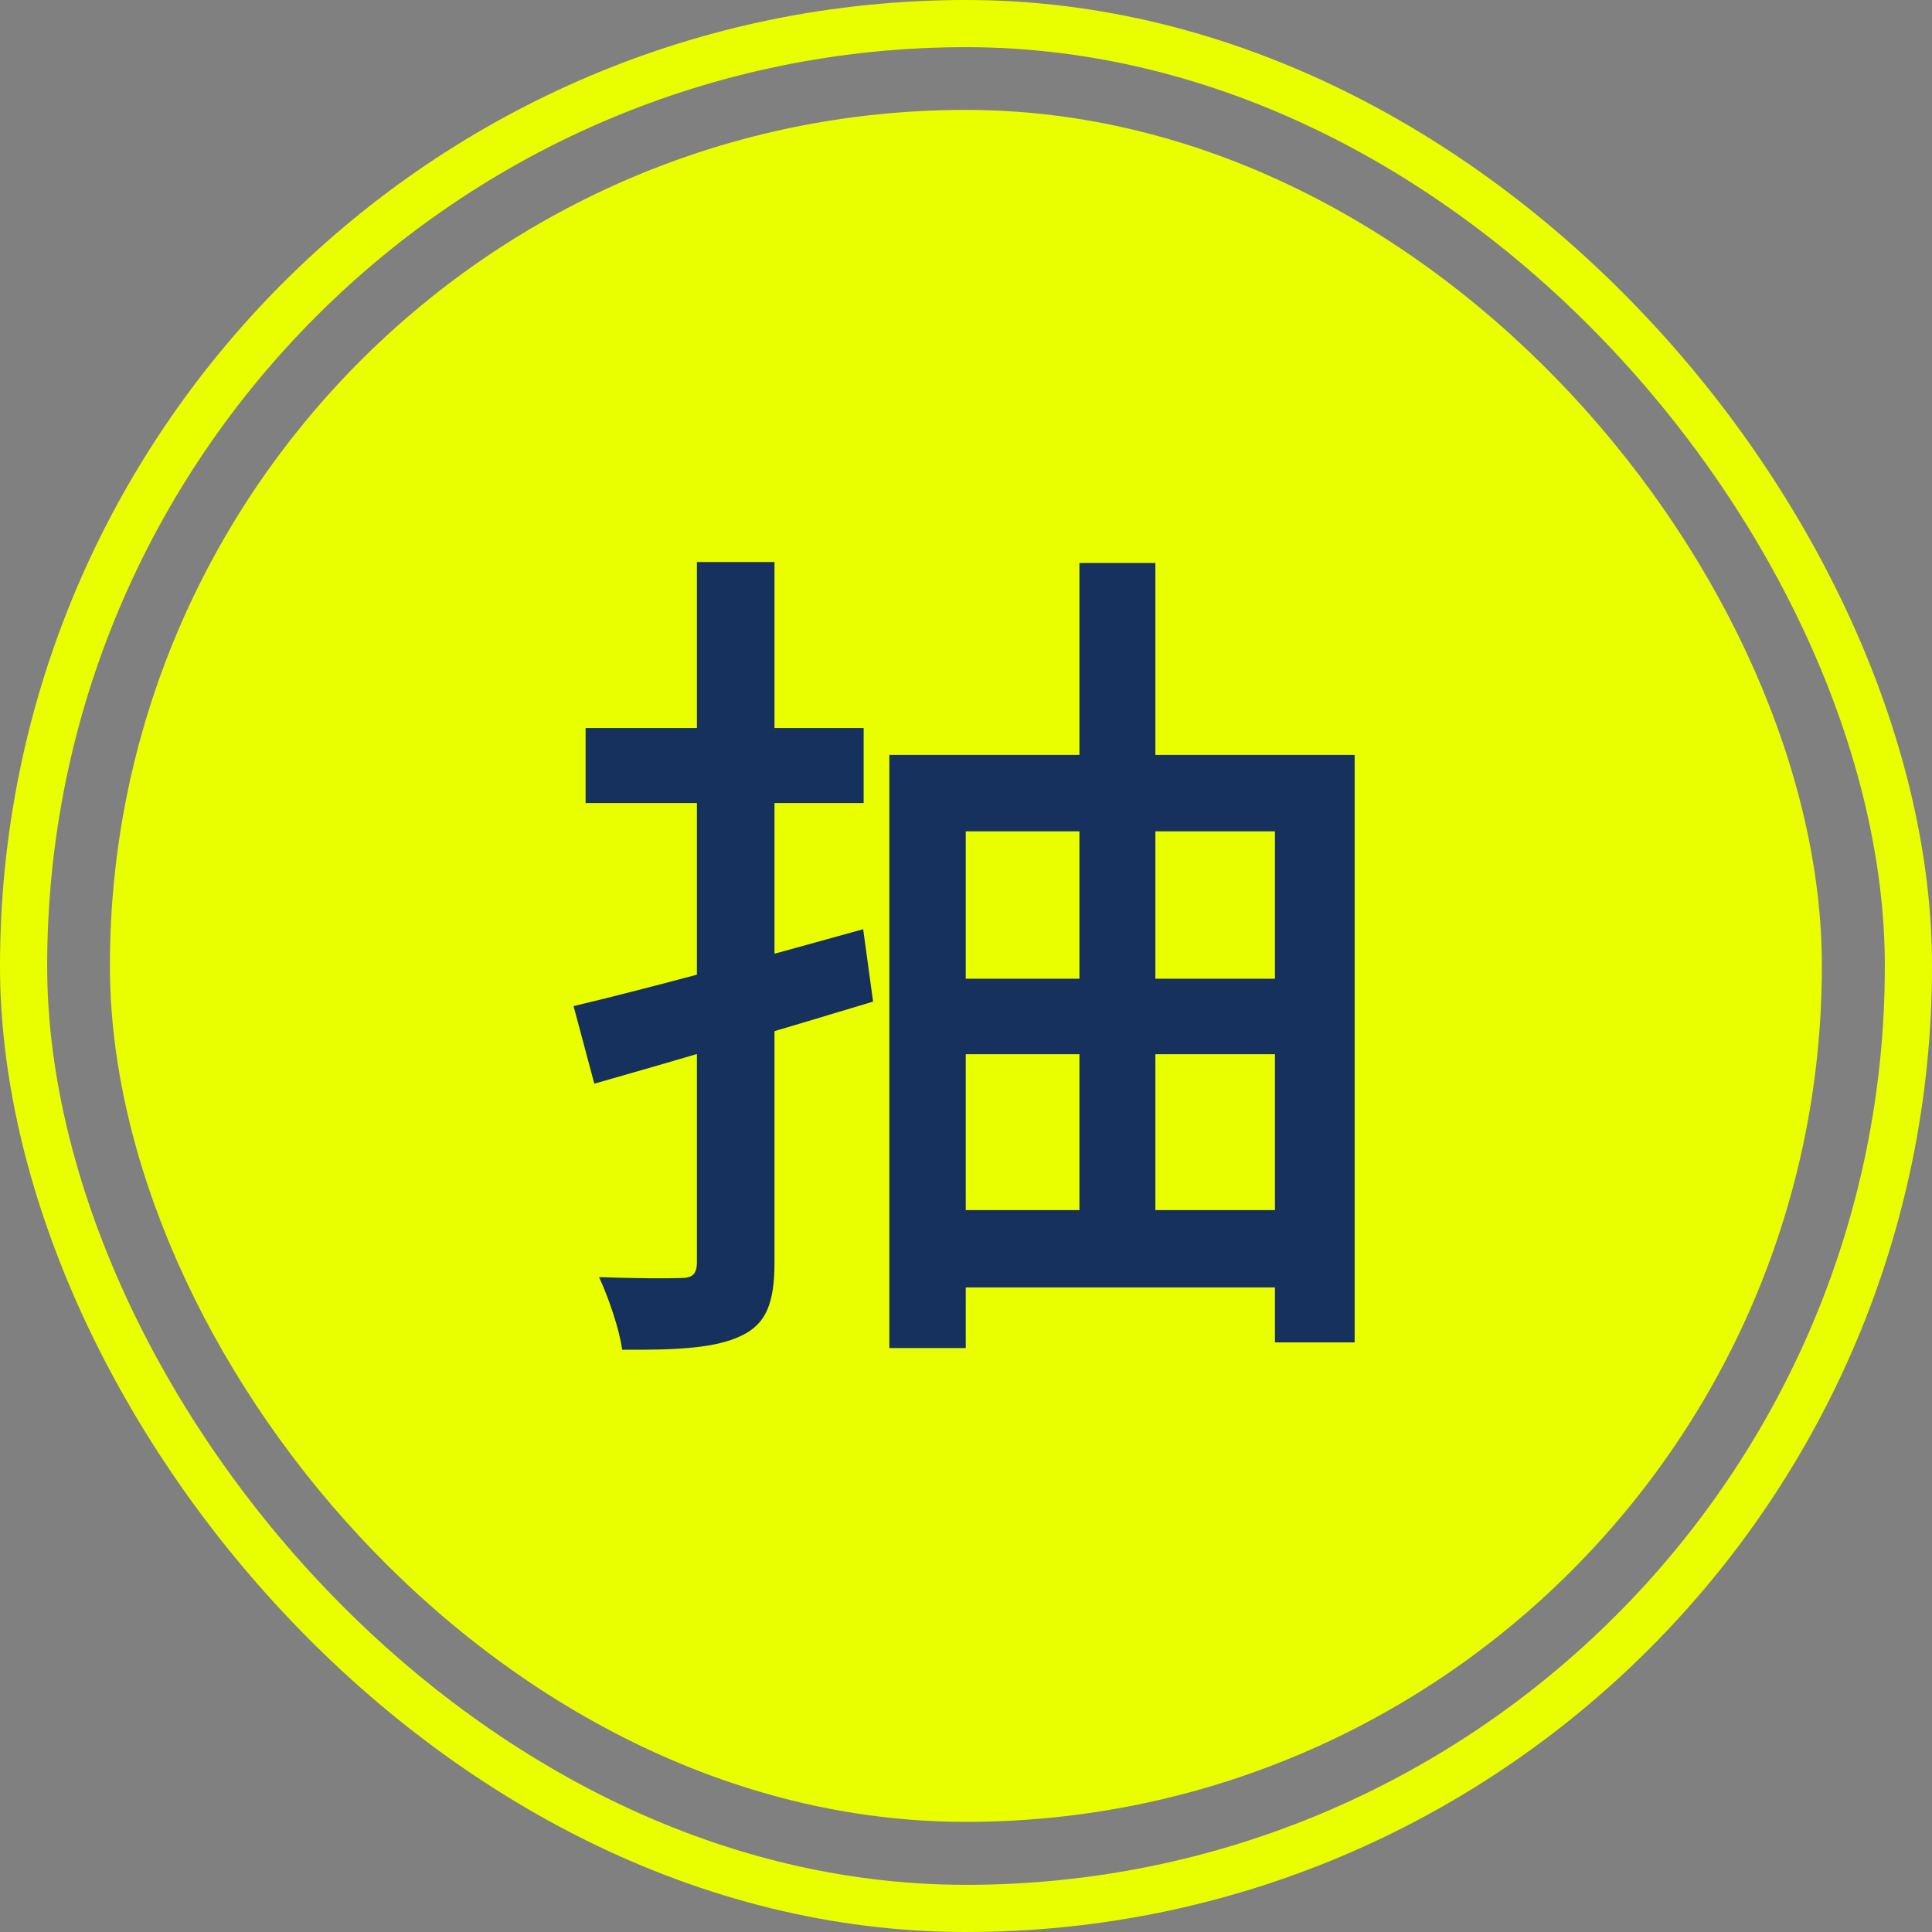
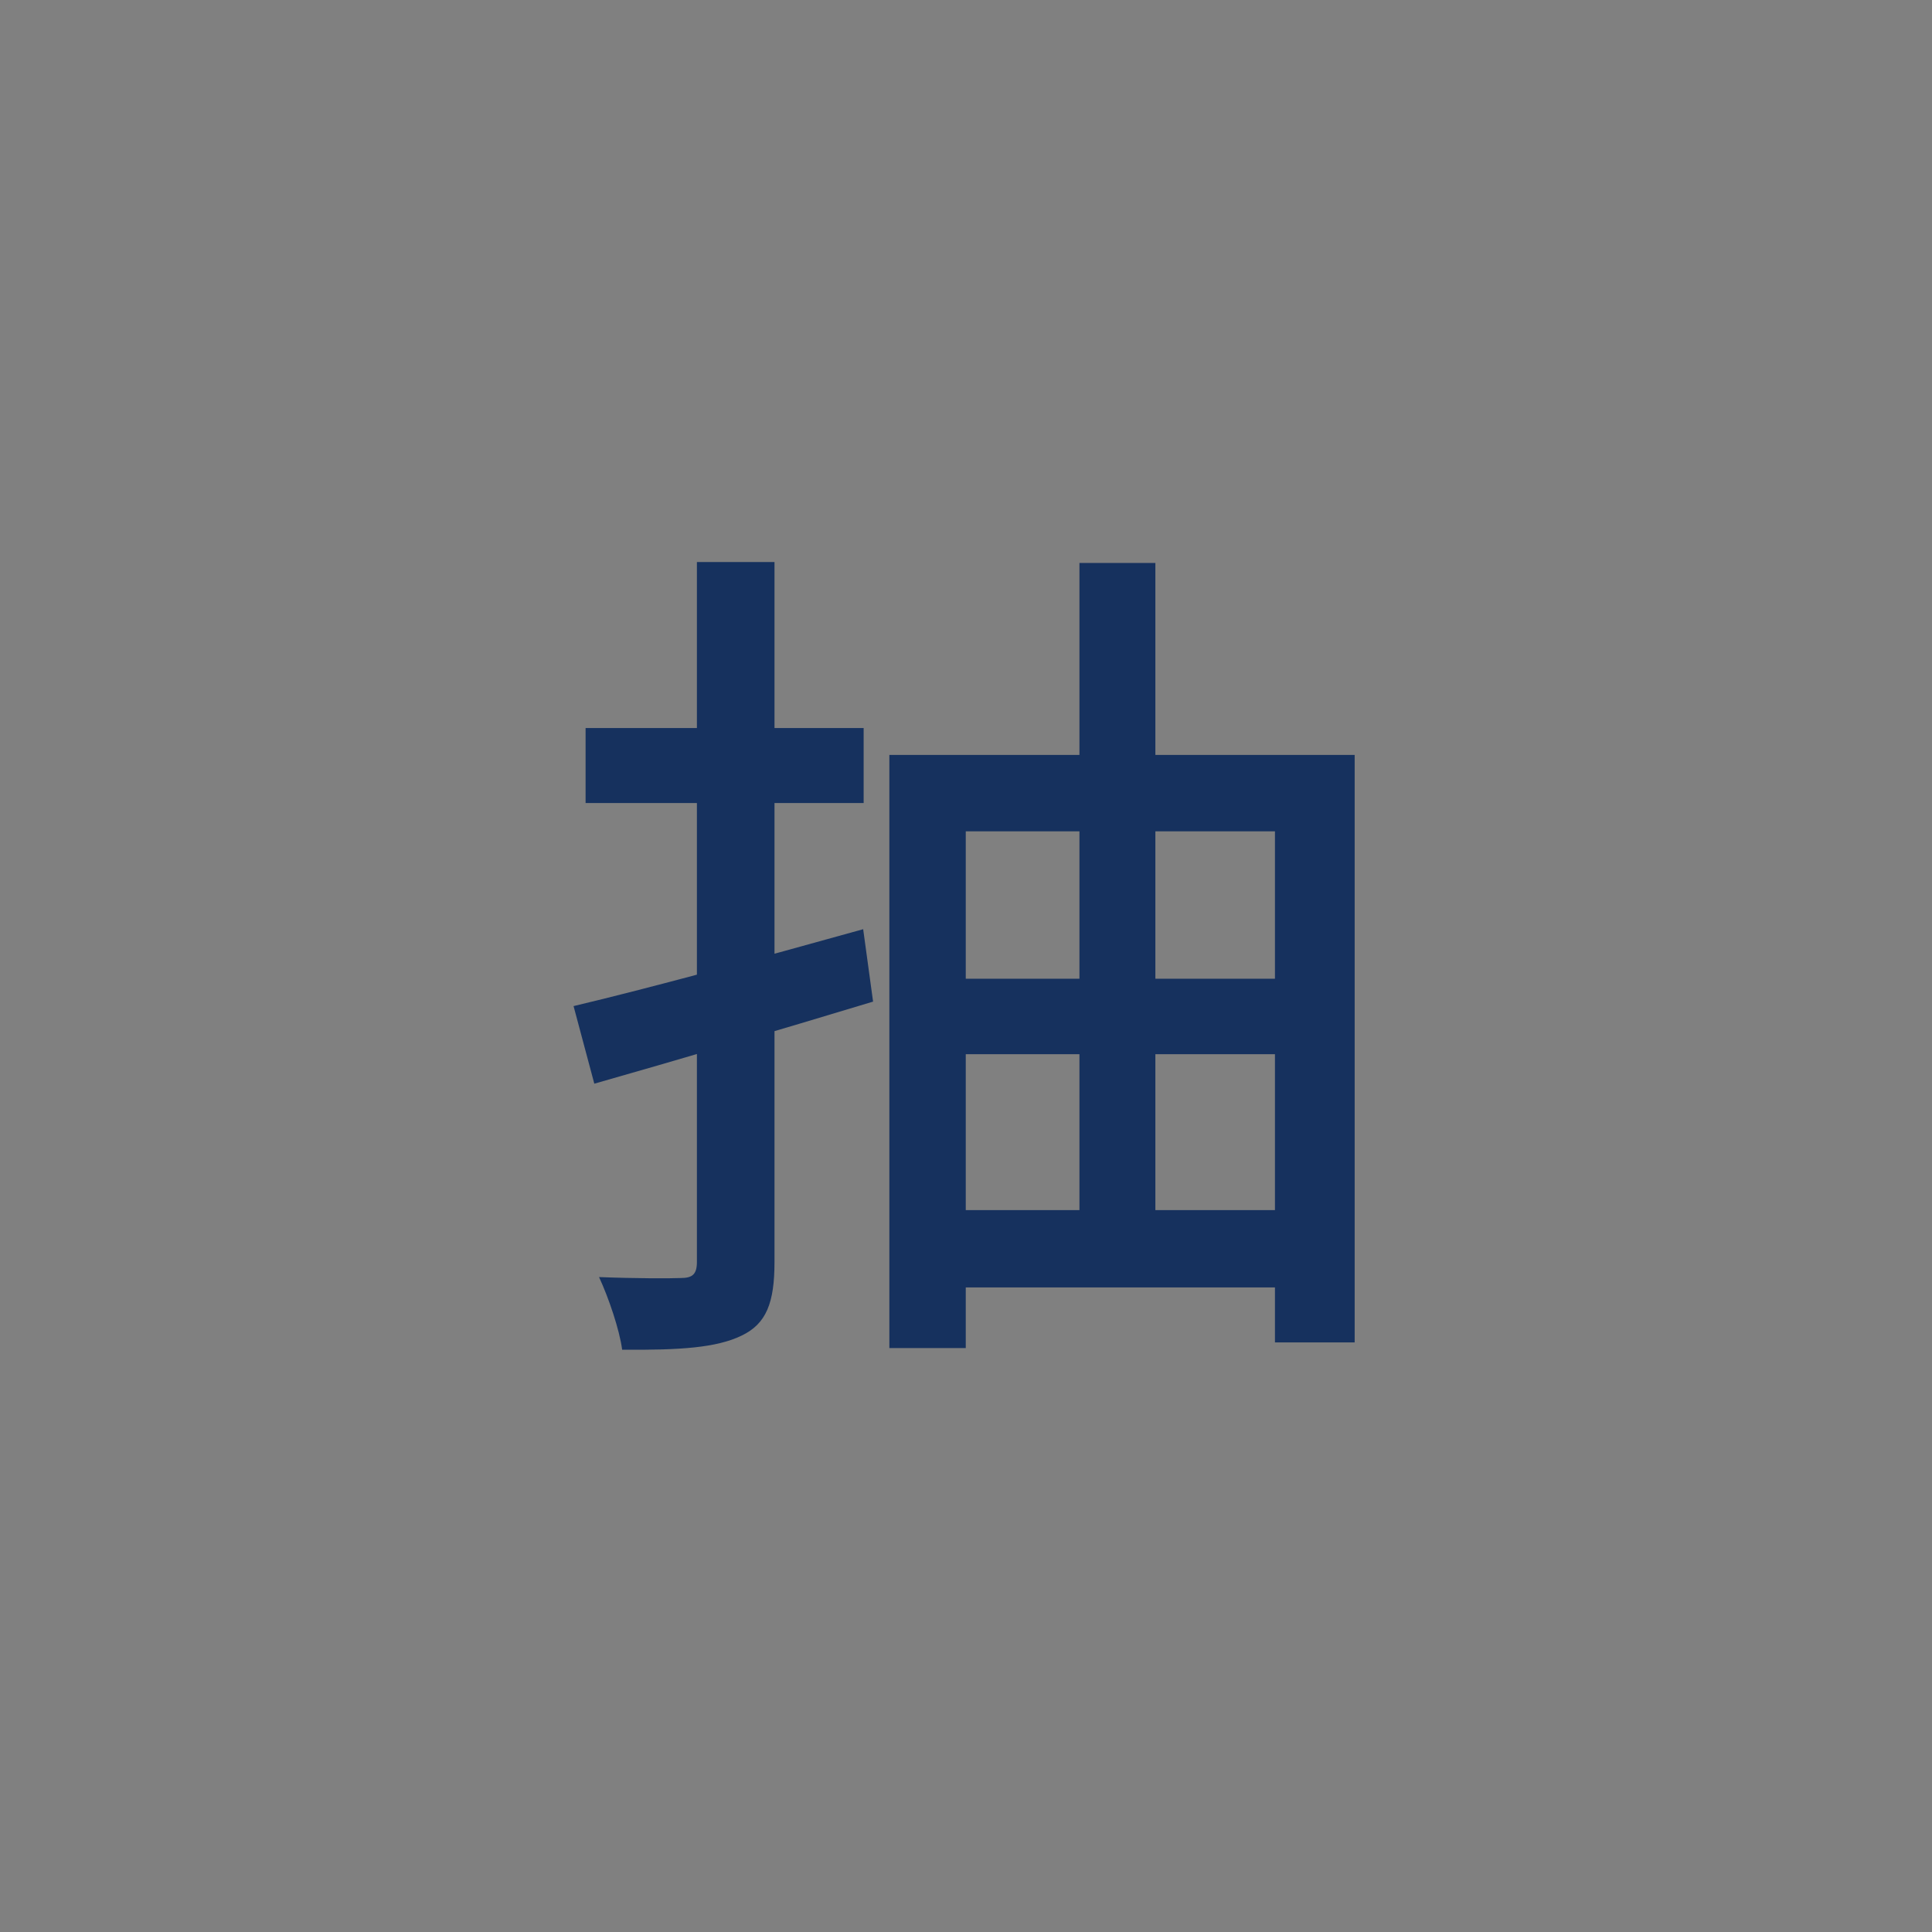
<svg xmlns="http://www.w3.org/2000/svg" id="_圖層_2" data-name="圖層 2" viewBox="0 0 81.92 81.92">
  <rect x="0" y="0" width="81.92" height="81.92" fill="#808080" stroke="none" />
  <defs>
    <style>
      .cls-1 {
        fill: #e9ff00;
      }

      .cls-2 {
        fill: #16315e;
      }

      .cls-3 {
        fill: none;
        stroke: #e9ff00;
        stroke-miterlimit: 10;
        stroke-width: 2px;
      }
    </style>
  </defs>
  <g id="_圖層_1-2" data-name="圖層 1">
    <g>
-       <rect class="cls-1" x="4.66" y="4.66" width="72.59" height="72.59" rx="36.3" ry="36.3" />
-       <path class="cls-2" d="M36.6,39.4l.42,3.07c-4.1,1.24-8.44,2.52-11.82,3.48l-.88-3.29c3.17-.75,7.83-2.02,12.28-3.26ZM36.62,30.87v3.18h-11.79v-3.18h11.79ZM32.84,23.83v29.68c0,1.74-.35,2.62-1.39,3.12-1.07.52-2.62.62-5.07.6-.11-.84-.57-2.2-.98-3.08,1.53.06,3.02.06,3.47.04.49,0,.68-.16.68-.68v-29.68h3.28ZM57.44,32.01v24.91h-3.38v-21.67h-13.11v21.91h-3.24v-25.15h19.73ZM55,41.5v3.2h-15.3v-3.2h15.3ZM55.1,51.31v3.28h-15.3v-3.28h15.3ZM48.99,23.87v29.43h-3.22v-29.43h3.22Z" />
-       <rect class="cls-3" x="1" y="1" width="79.92" height="79.92" rx="39.96" ry="39.96" />
+       <path class="cls-2" d="M36.6,39.4l.42,3.07c-4.1,1.24-8.44,2.52-11.82,3.48l-.88-3.29c3.17-.75,7.83-2.02,12.28-3.26M36.62,30.87v3.18h-11.79v-3.18h11.79ZM32.84,23.83v29.68c0,1.74-.35,2.62-1.39,3.12-1.07.52-2.62.62-5.07.6-.11-.84-.57-2.2-.98-3.08,1.53.06,3.02.06,3.47.04.49,0,.68-.16.68-.68v-29.68h3.28ZM57.44,32.01v24.91h-3.38v-21.67h-13.11v21.91h-3.24v-25.15h19.73ZM55,41.5v3.2h-15.3v-3.2h15.3ZM55.1,51.31v3.28h-15.3v-3.28h15.3ZM48.99,23.87v29.43h-3.22v-29.43h3.22Z" />
    </g>
  </g>
</svg>